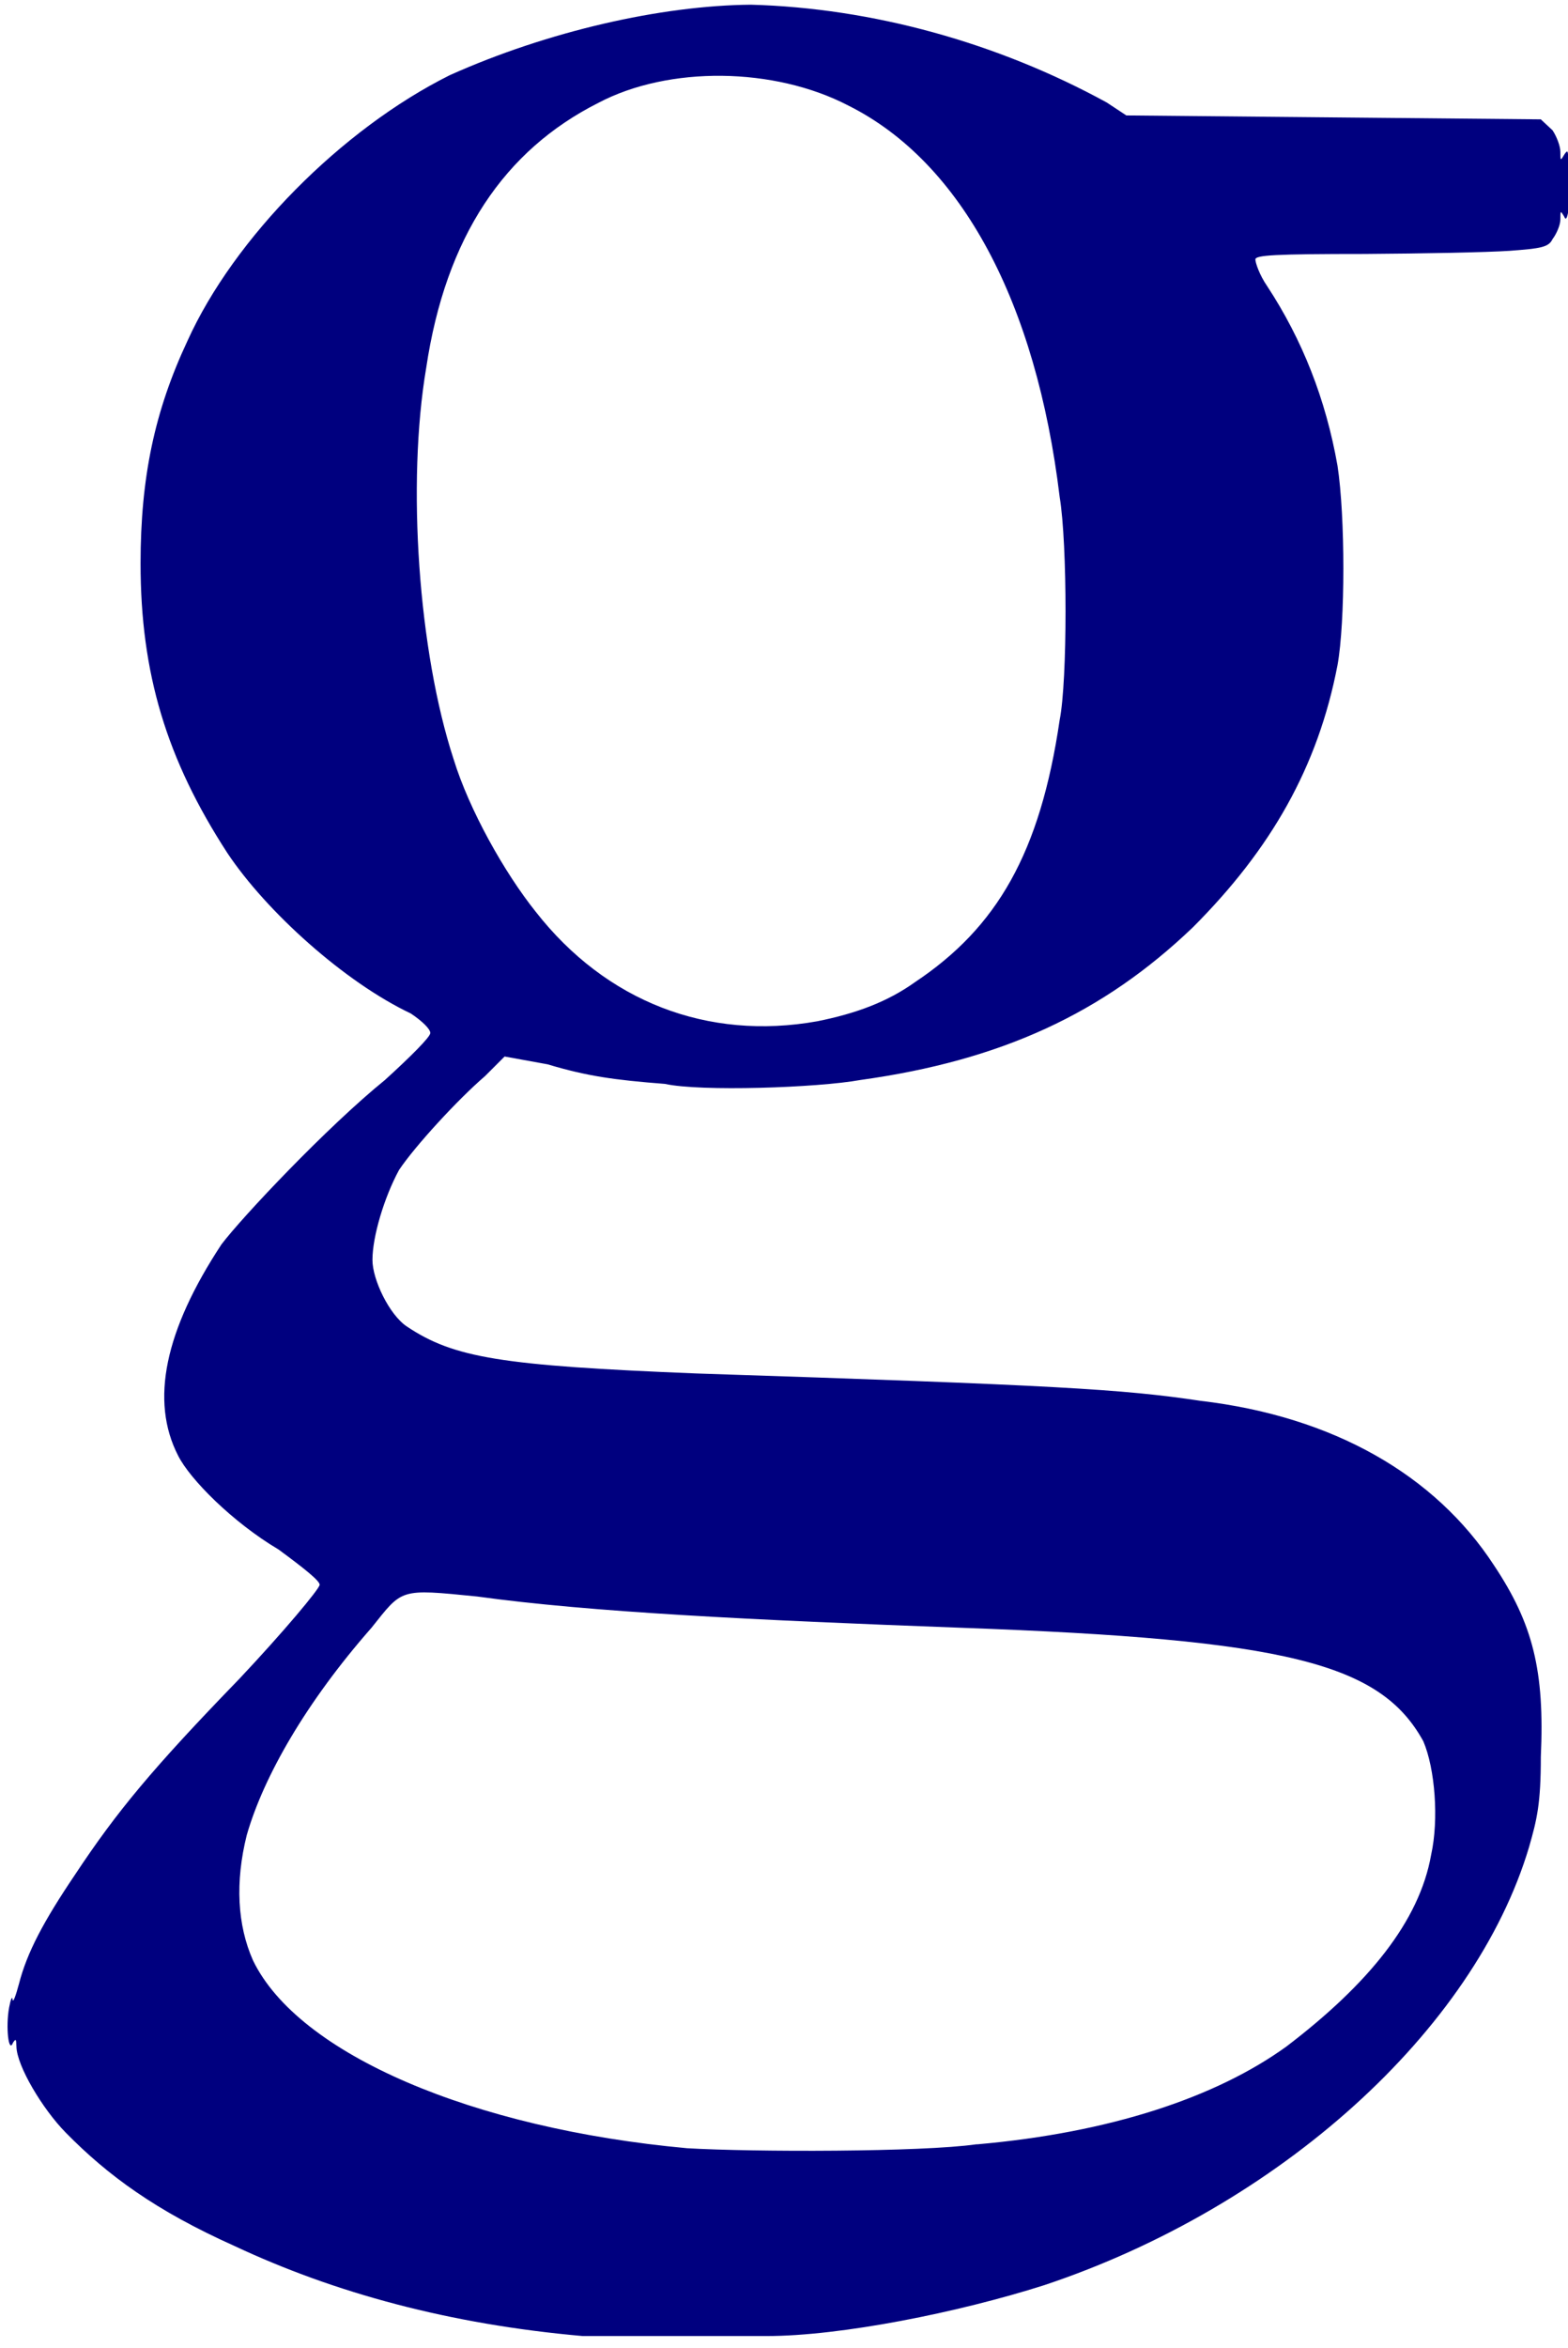
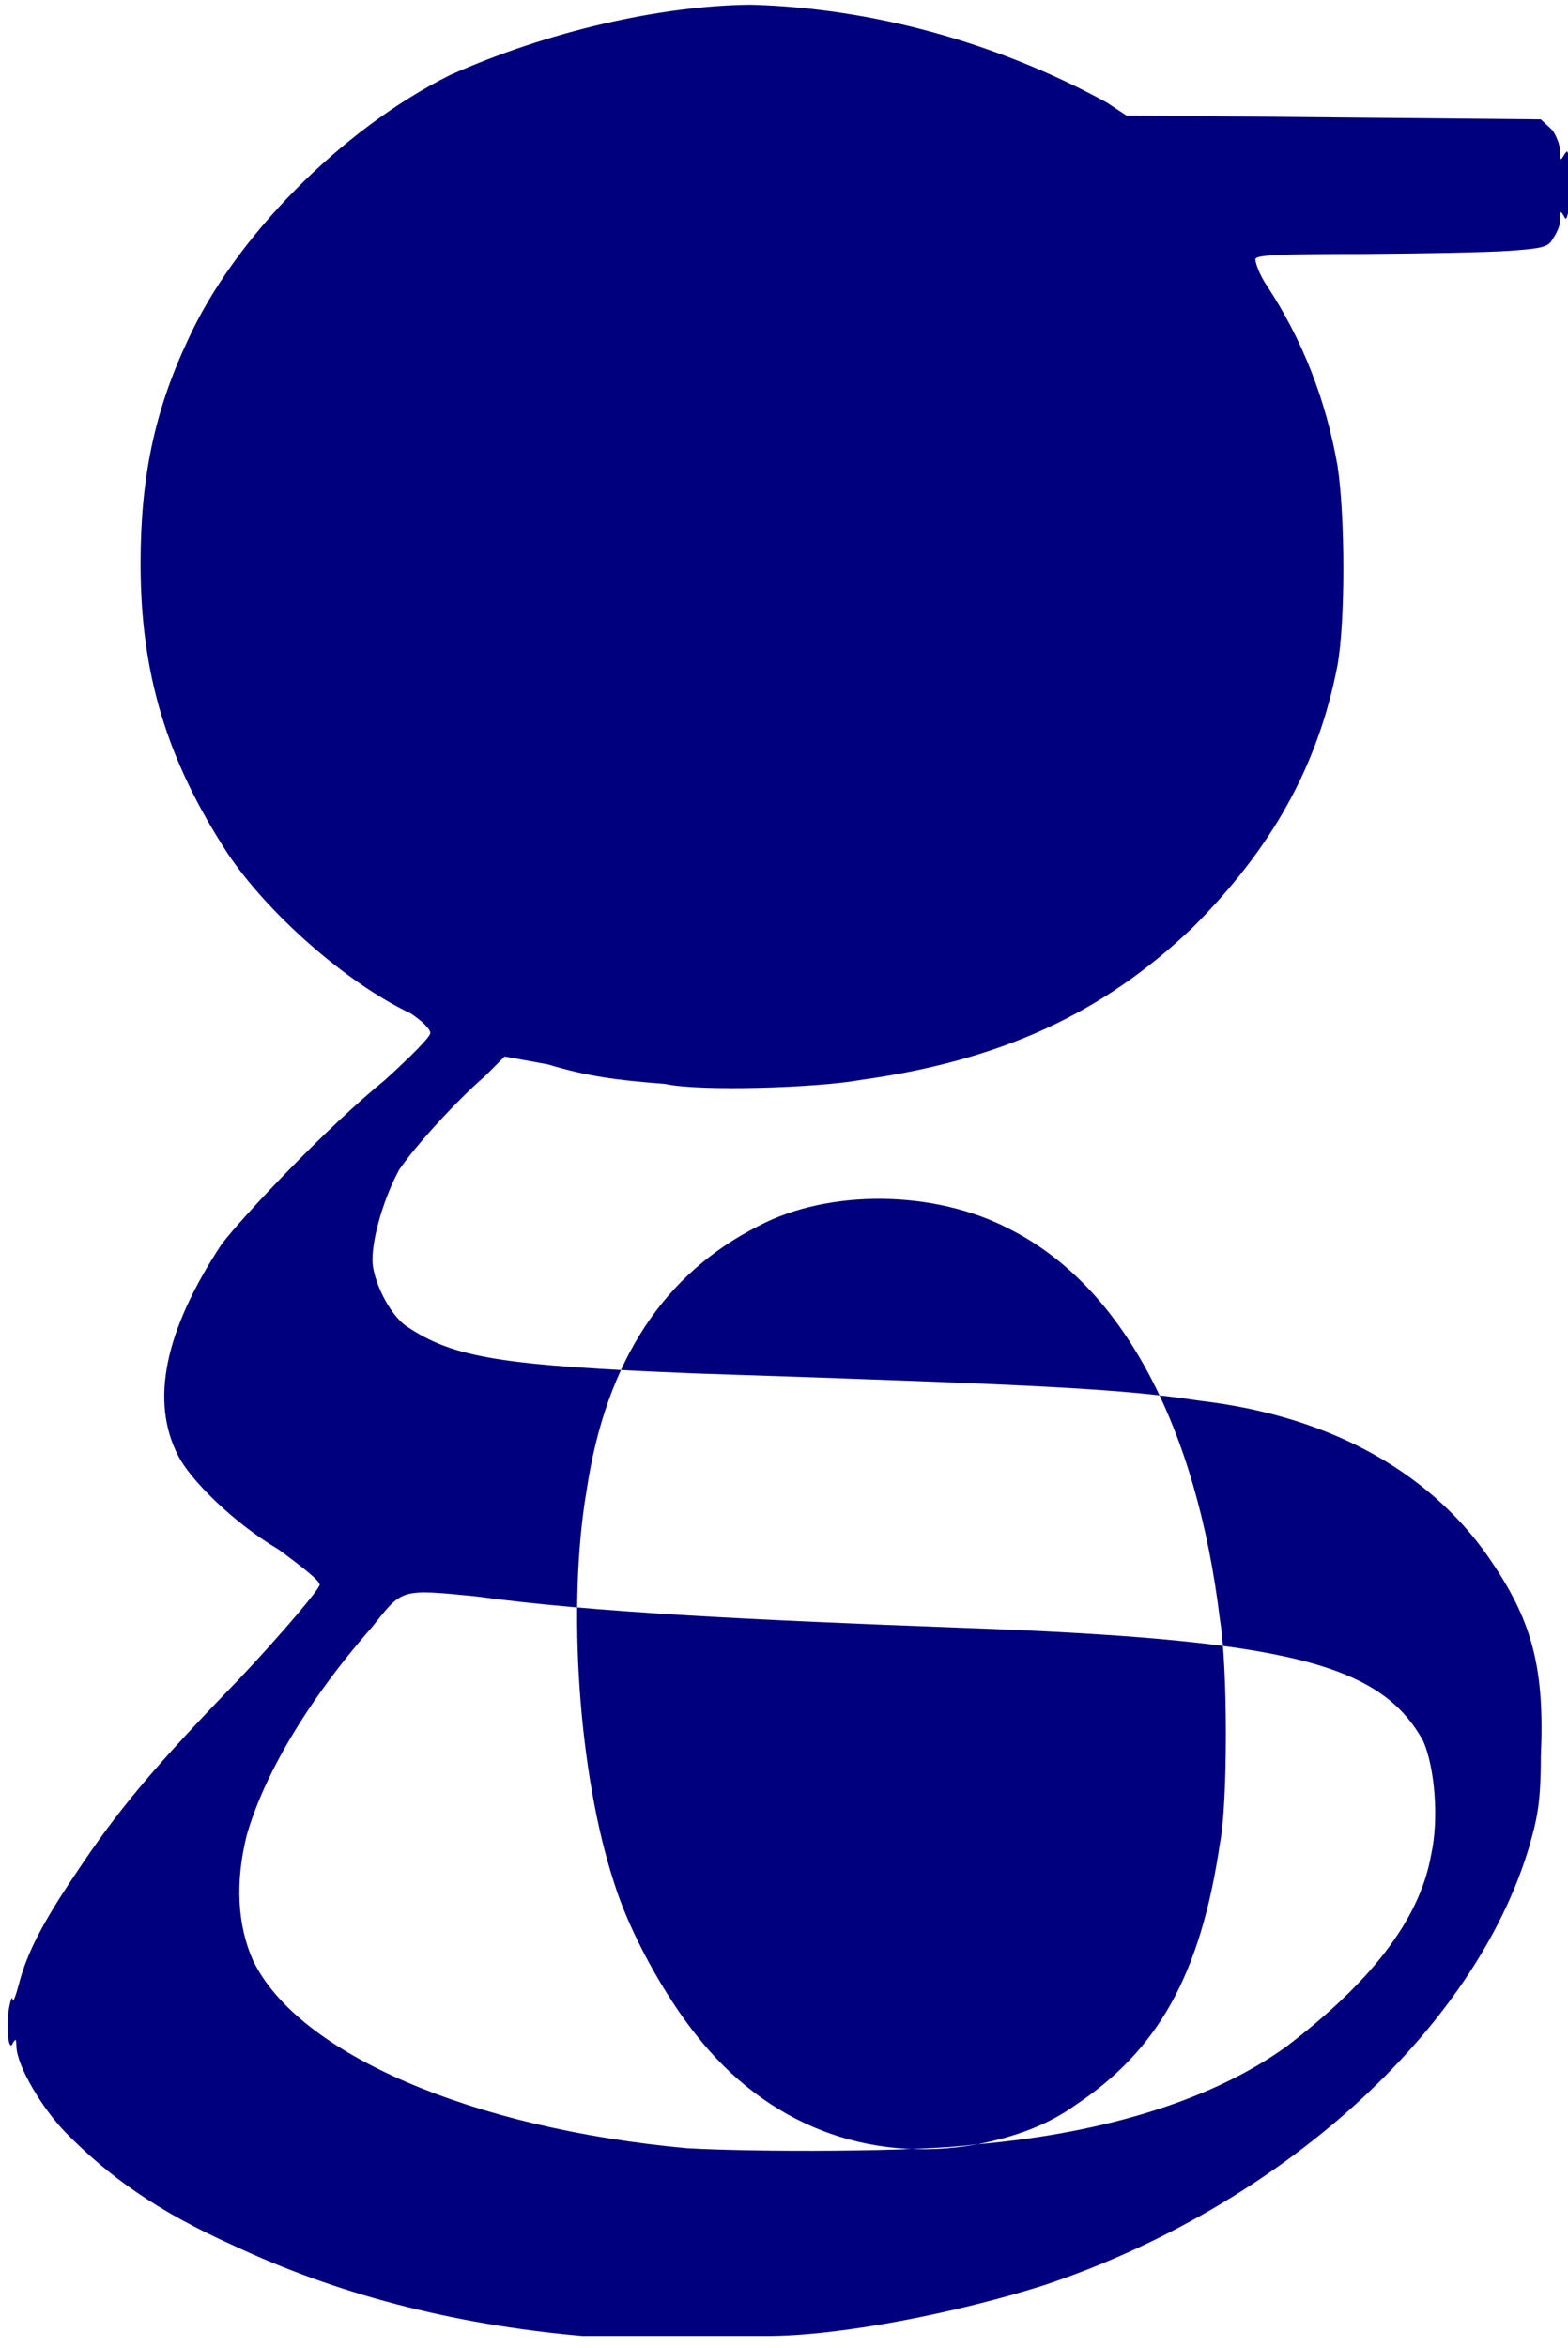
<svg xmlns="http://www.w3.org/2000/svg" version="1.0" viewBox="0 0 401 600">
  <defs />
-   <path fill="#00007f" d="M149,597c-34-3-63.4-11-89-23-20.1-9-32.4-18-43.2-29-5.9-6-12.5-17-12.6-22-0.06-2-0.16-2-0.86-1-1.13,3-1.93-4-1-9,0.38-2,0.78-3,0.88-2s0.83-1,1.63-4c2.05-8,6.29-16,14.4-28,10.6-16,19.7-27,42-50,11.3-12,20.5-23,20.5-24s-3.7-4-10.5-9c-11.8-7-22.7-18-25.7-24-7.2-14-3.4-32,11.1-54,5.3-7,27-30,41.8-42,6.6-6,11.6-11,11.6-12s-2-3-5-5c-16.9-8-36.9-26-46.9-41-15.6-24-22.2-46-22.2-74,0-22,3.6-39,12-56.9,11.9-26.3,39.4-54.1,67.1-67.9,25-11.2,54-17.8,77-18,31,0.85,63,9.67,91,25l5,3.3,53,0.5,53,0.5,3,2.8c1,1.5,2,4,2,5.5,0,2.3,0,2.4,1,0.7,1-1.5,1-0.9,1,2.6,1,6.3,0,16-1,13.3-1-1.7-1-1.6-1,0.7,0,1.4-1,3.7-2,5-1,2.1-3,2.4-11,3-6,0.4-22,0.7-37,0.8-23,0-28,0.3-28,1.4,0,0.8,1,3.9,3,6.8,9,13.7,15,28.9,18,45.9,2,13,2,40,0,51-5,26-17,47-37,67-23,22-49,34-85,39-11,2-41,3-50,1-13-1-20-2-30-5l-11-2-5,5c-7,6-18,18-22,24-3.8,7-6.8,17-6.8,23,0,5,4.3,14,8.8,17,12,8,24,10,74,12,92,3,109,4,129,7,34,4,60,19,75,42,10,15,13,27,12,49,0,12-1,16-3,23-14,47-64,92-124,112-22,7-52,13-71,13h-47zm101-49c34-3,61-12,79-25,21-16,34-32,37-49,2-9,1-22-2-29-11-20-35-26-118-29-54-2-95-4-124-8-20-2-19-2-27,8-16.7,19-27.6,38-31.9,53-3,12-2.4,23,1.6,32,11.6,24,56.3,43,111,48,17,1,60,1,74-1zm-41-287c10-2,18-5,25-10,21-14,32-33,37-67,2-10,2-45,0-57-6-49.6-25-85.5-54-100-19-9.9-46-10.2-64-0.7-24,12.1-39,34.2-44,67.7-5,29.5-2,72.5,7,100,4,13,13,29,21,39,18,23,44,33,72,28z" />
+   <path fill="#00007f" d="M149,597c-34-3-63.4-11-89-23-20.1-9-32.4-18-43.2-29-5.9-6-12.5-17-12.6-22-0.06-2-0.16-2-0.86-1-1.13,3-1.93-4-1-9,0.38-2,0.78-3,0.88-2s0.83-1,1.63-4c2.05-8,6.29-16,14.4-28,10.6-16,19.7-27,42-50,11.3-12,20.5-23,20.5-24s-3.7-4-10.5-9c-11.8-7-22.7-18-25.7-24-7.2-14-3.4-32,11.1-54,5.3-7,27-30,41.8-42,6.6-6,11.6-11,11.6-12s-2-3-5-5c-16.9-8-36.9-26-46.9-41-15.6-24-22.2-46-22.2-74,0-22,3.6-39,12-56.9,11.9-26.3,39.4-54.1,67.1-67.9,25-11.2,54-17.8,77-18,31,0.85,63,9.67,91,25l5,3.3,53,0.5,53,0.5,3,2.8c1,1.5,2,4,2,5.5,0,2.3,0,2.4,1,0.7,1-1.5,1-0.9,1,2.6,1,6.3,0,16-1,13.3-1-1.7-1-1.6-1,0.7,0,1.4-1,3.7-2,5-1,2.1-3,2.4-11,3-6,0.4-22,0.7-37,0.8-23,0-28,0.3-28,1.4,0,0.8,1,3.9,3,6.8,9,13.7,15,28.9,18,45.9,2,13,2,40,0,51-5,26-17,47-37,67-23,22-49,34-85,39-11,2-41,3-50,1-13-1-20-2-30-5l-11-2-5,5c-7,6-18,18-22,24-3.8,7-6.8,17-6.8,23,0,5,4.3,14,8.8,17,12,8,24,10,74,12,92,3,109,4,129,7,34,4,60,19,75,42,10,15,13,27,12,49,0,12-1,16-3,23-14,47-64,92-124,112-22,7-52,13-71,13h-47zm101-49c34-3,61-12,79-25,21-16,34-32,37-49,2-9,1-22-2-29-11-20-35-26-118-29-54-2-95-4-124-8-20-2-19-2-27,8-16.7,19-27.6,38-31.9,53-3,12-2.4,23,1.6,32,11.6,24,56.3,43,111,48,17,1,60,1,74-1zc10-2,18-5,25-10,21-14,32-33,37-67,2-10,2-45,0-57-6-49.6-25-85.5-54-100-19-9.9-46-10.2-64-0.7-24,12.1-39,34.2-44,67.7-5,29.5-2,72.5,7,100,4,13,13,29,21,39,18,23,44,33,72,28z" />
</svg>